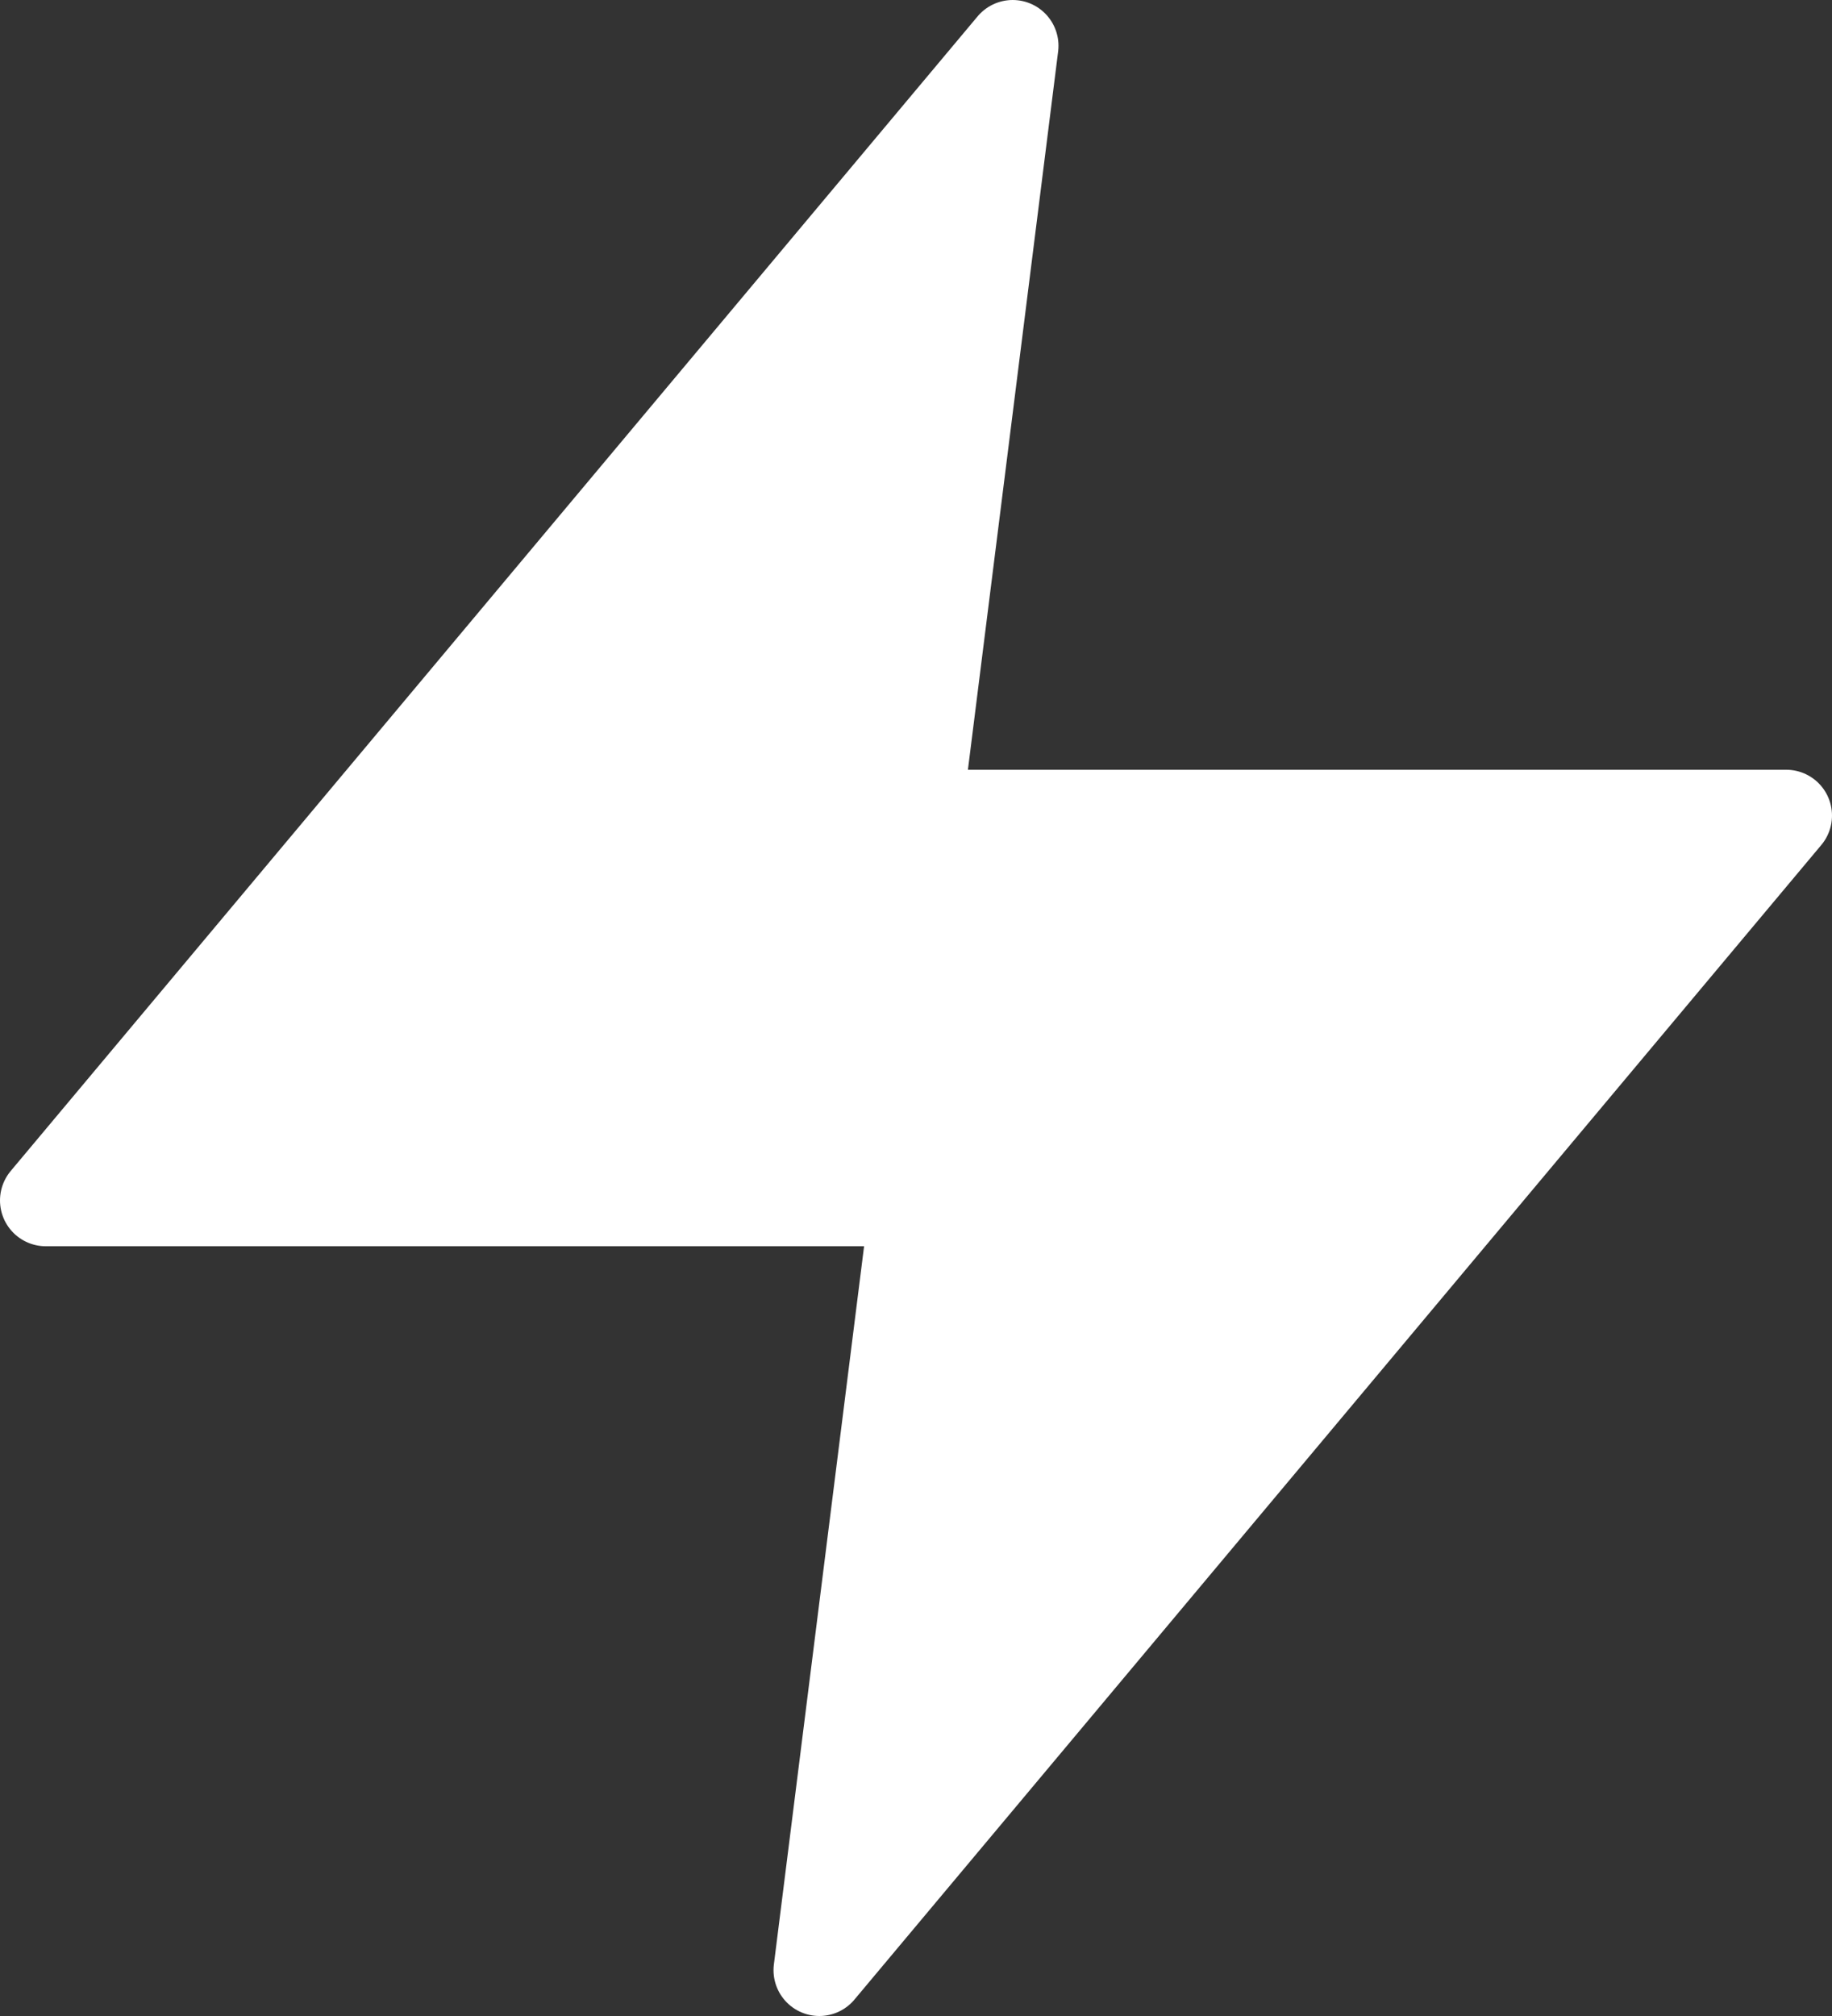
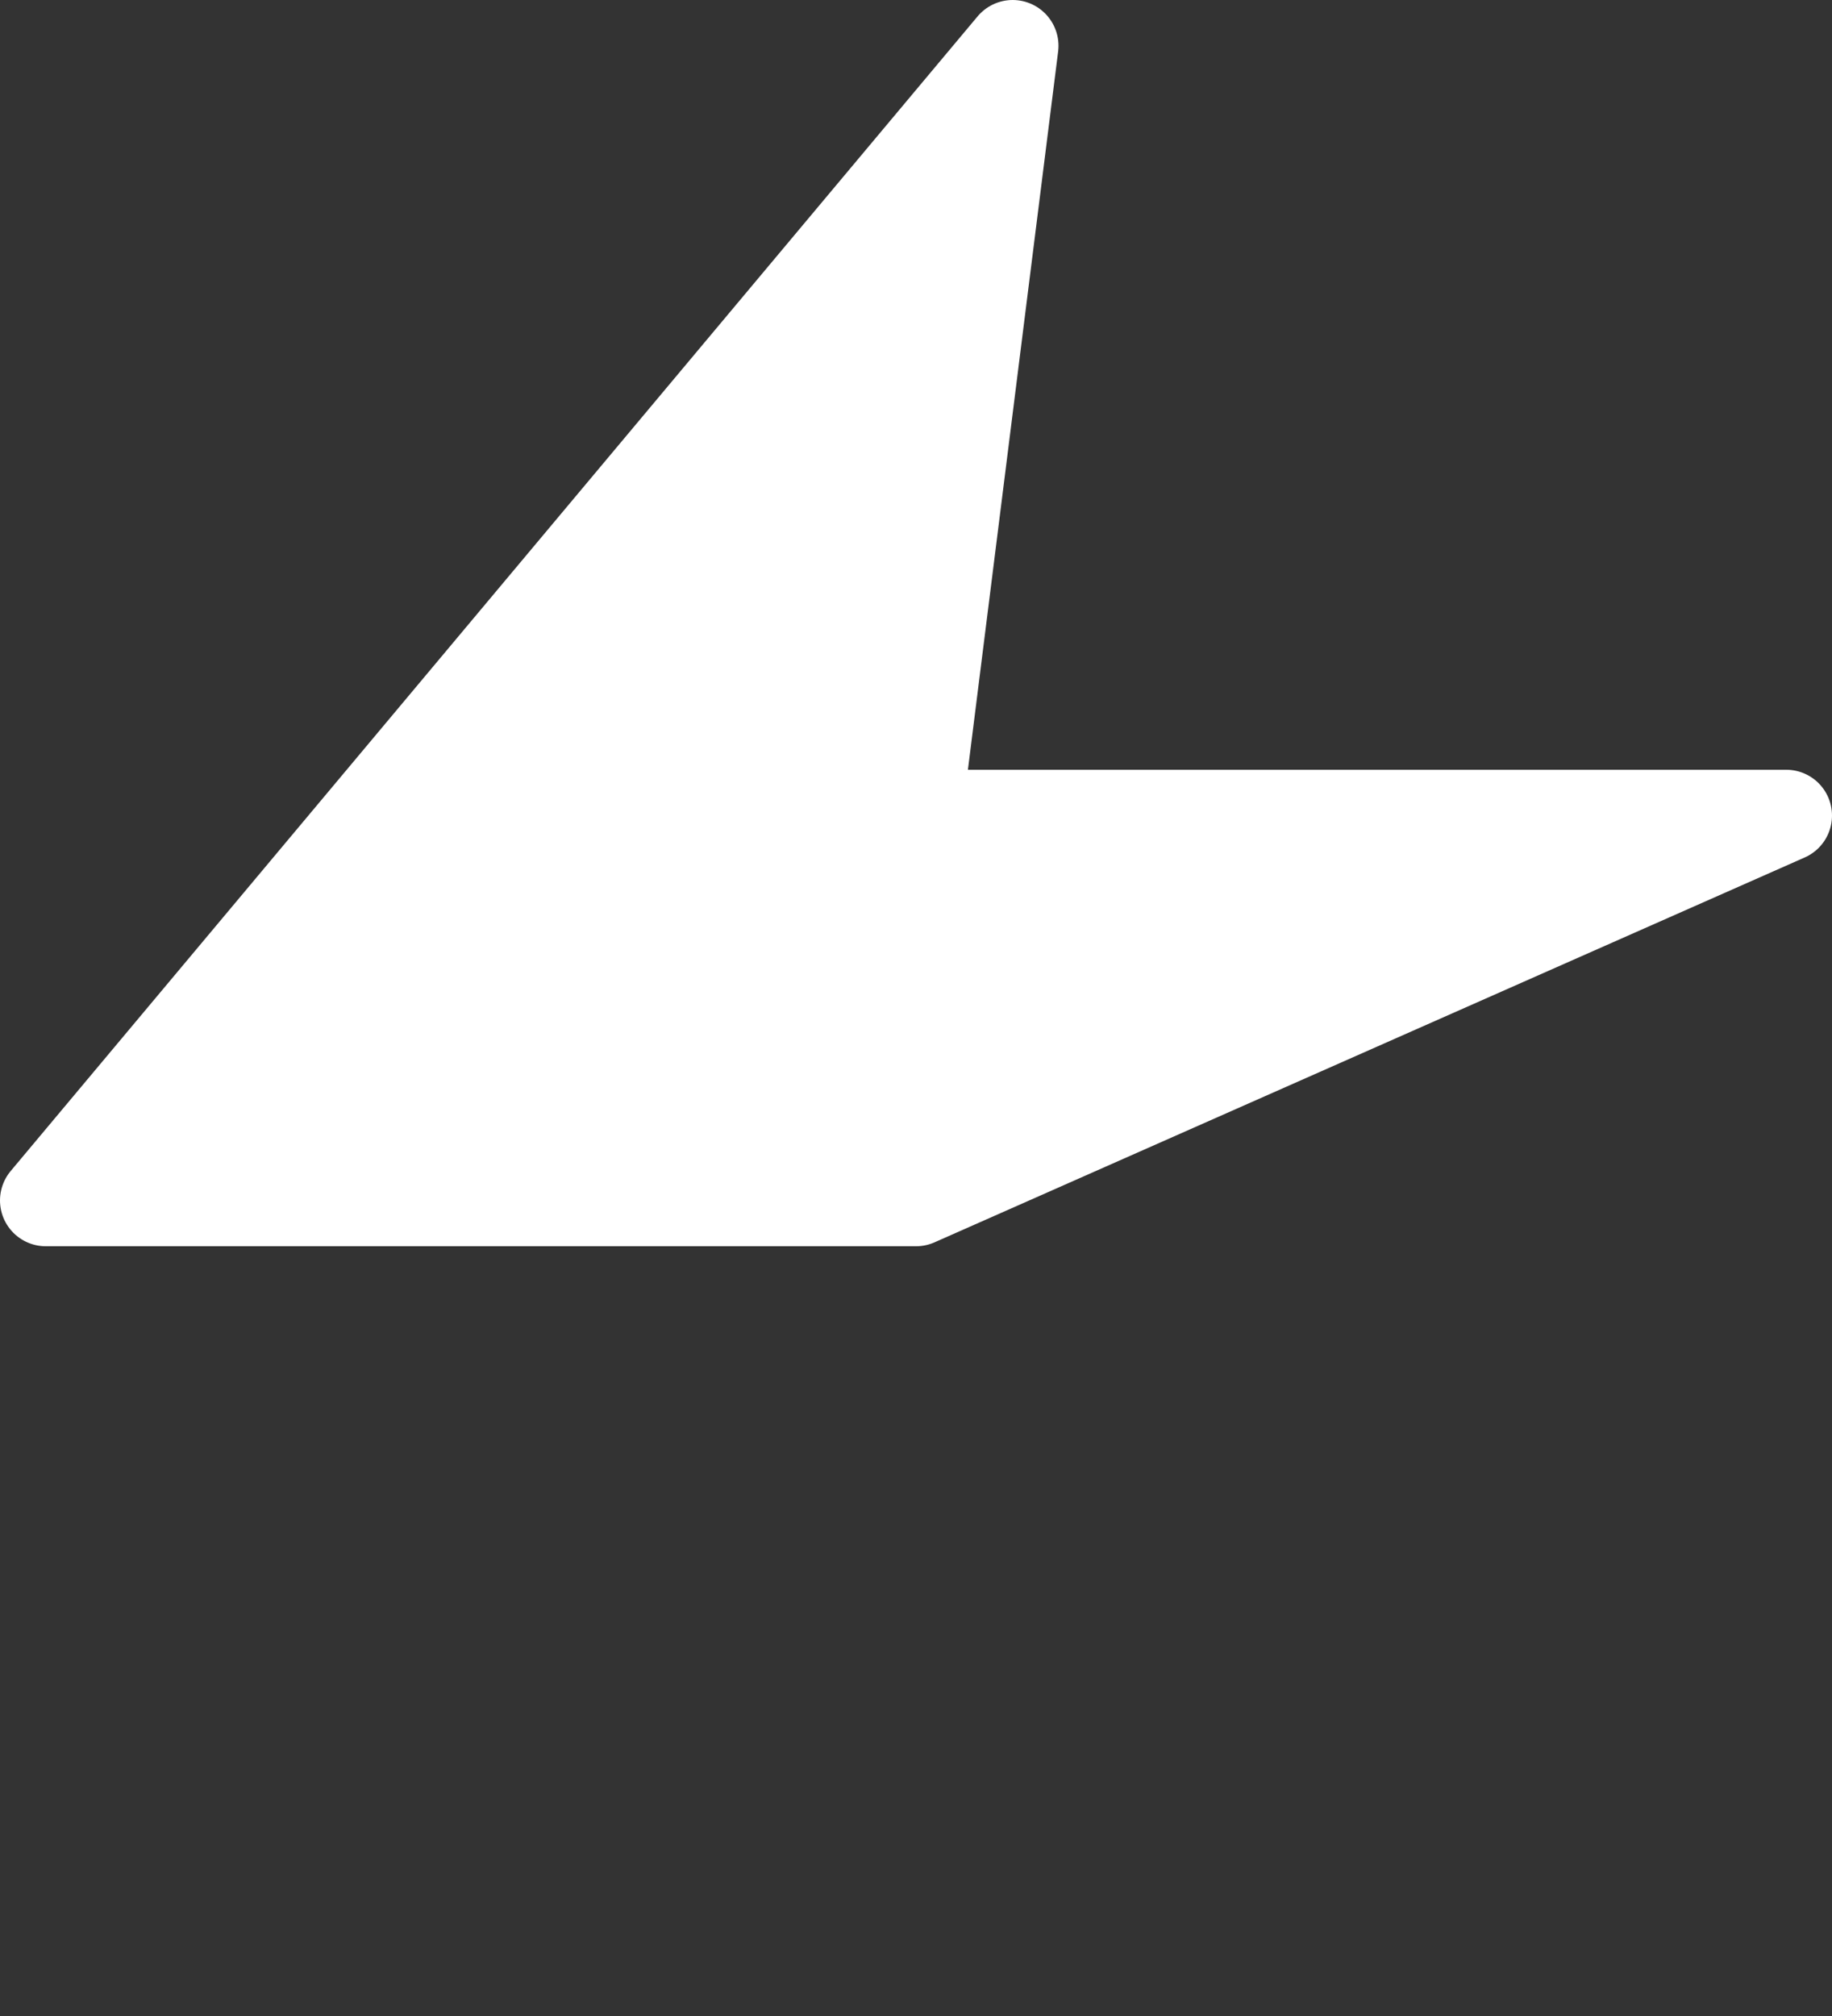
<svg xmlns="http://www.w3.org/2000/svg" width="40" height="44" viewBox="0 0 40 44" fill="none">
  <rect x="0" y="0" width="40" height="44" fill="#333333" stroke="none" />
-   <path d="M22.111 1L1 26.2H20L17.889 43L39 17.8H20L22.111 1Z" fill="white" stroke="white" stroke-width="2" stroke-linecap="round" stroke-linejoin="round" />
+   <path d="M22.111 1L1 26.2H20L39 17.8H20L22.111 1Z" fill="white" stroke="white" stroke-width="2" stroke-linecap="round" stroke-linejoin="round" />
</svg>